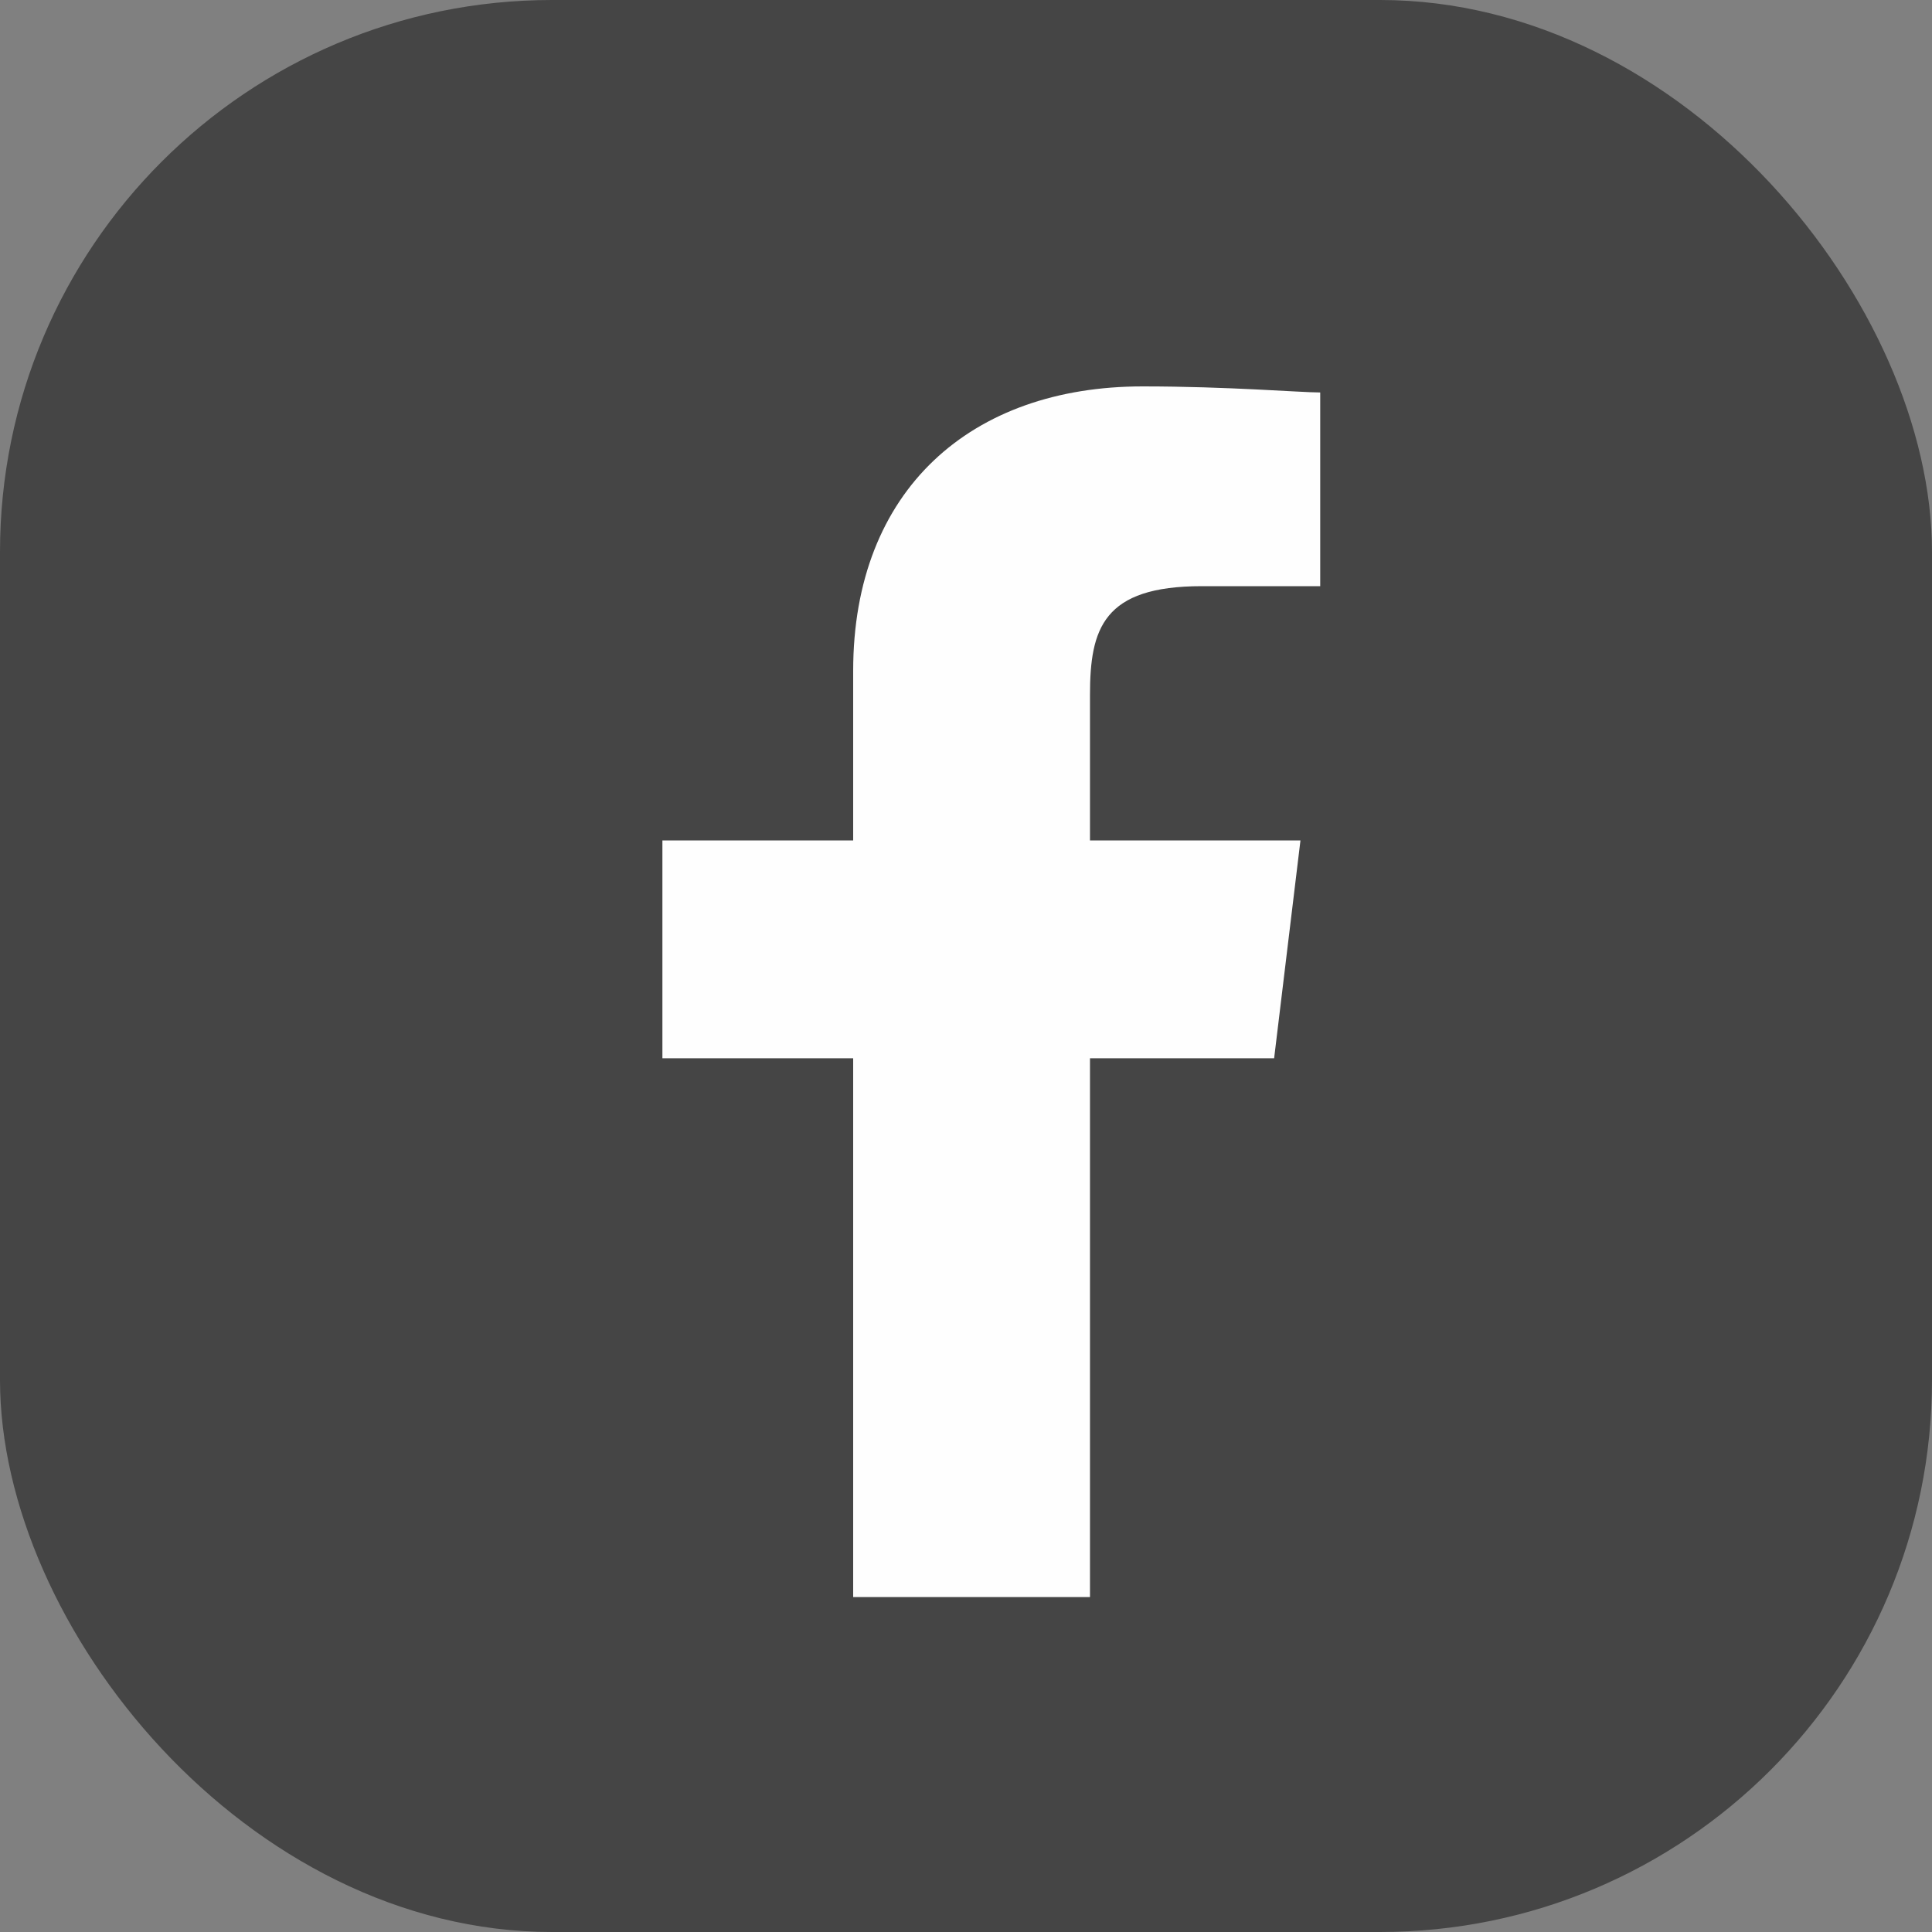
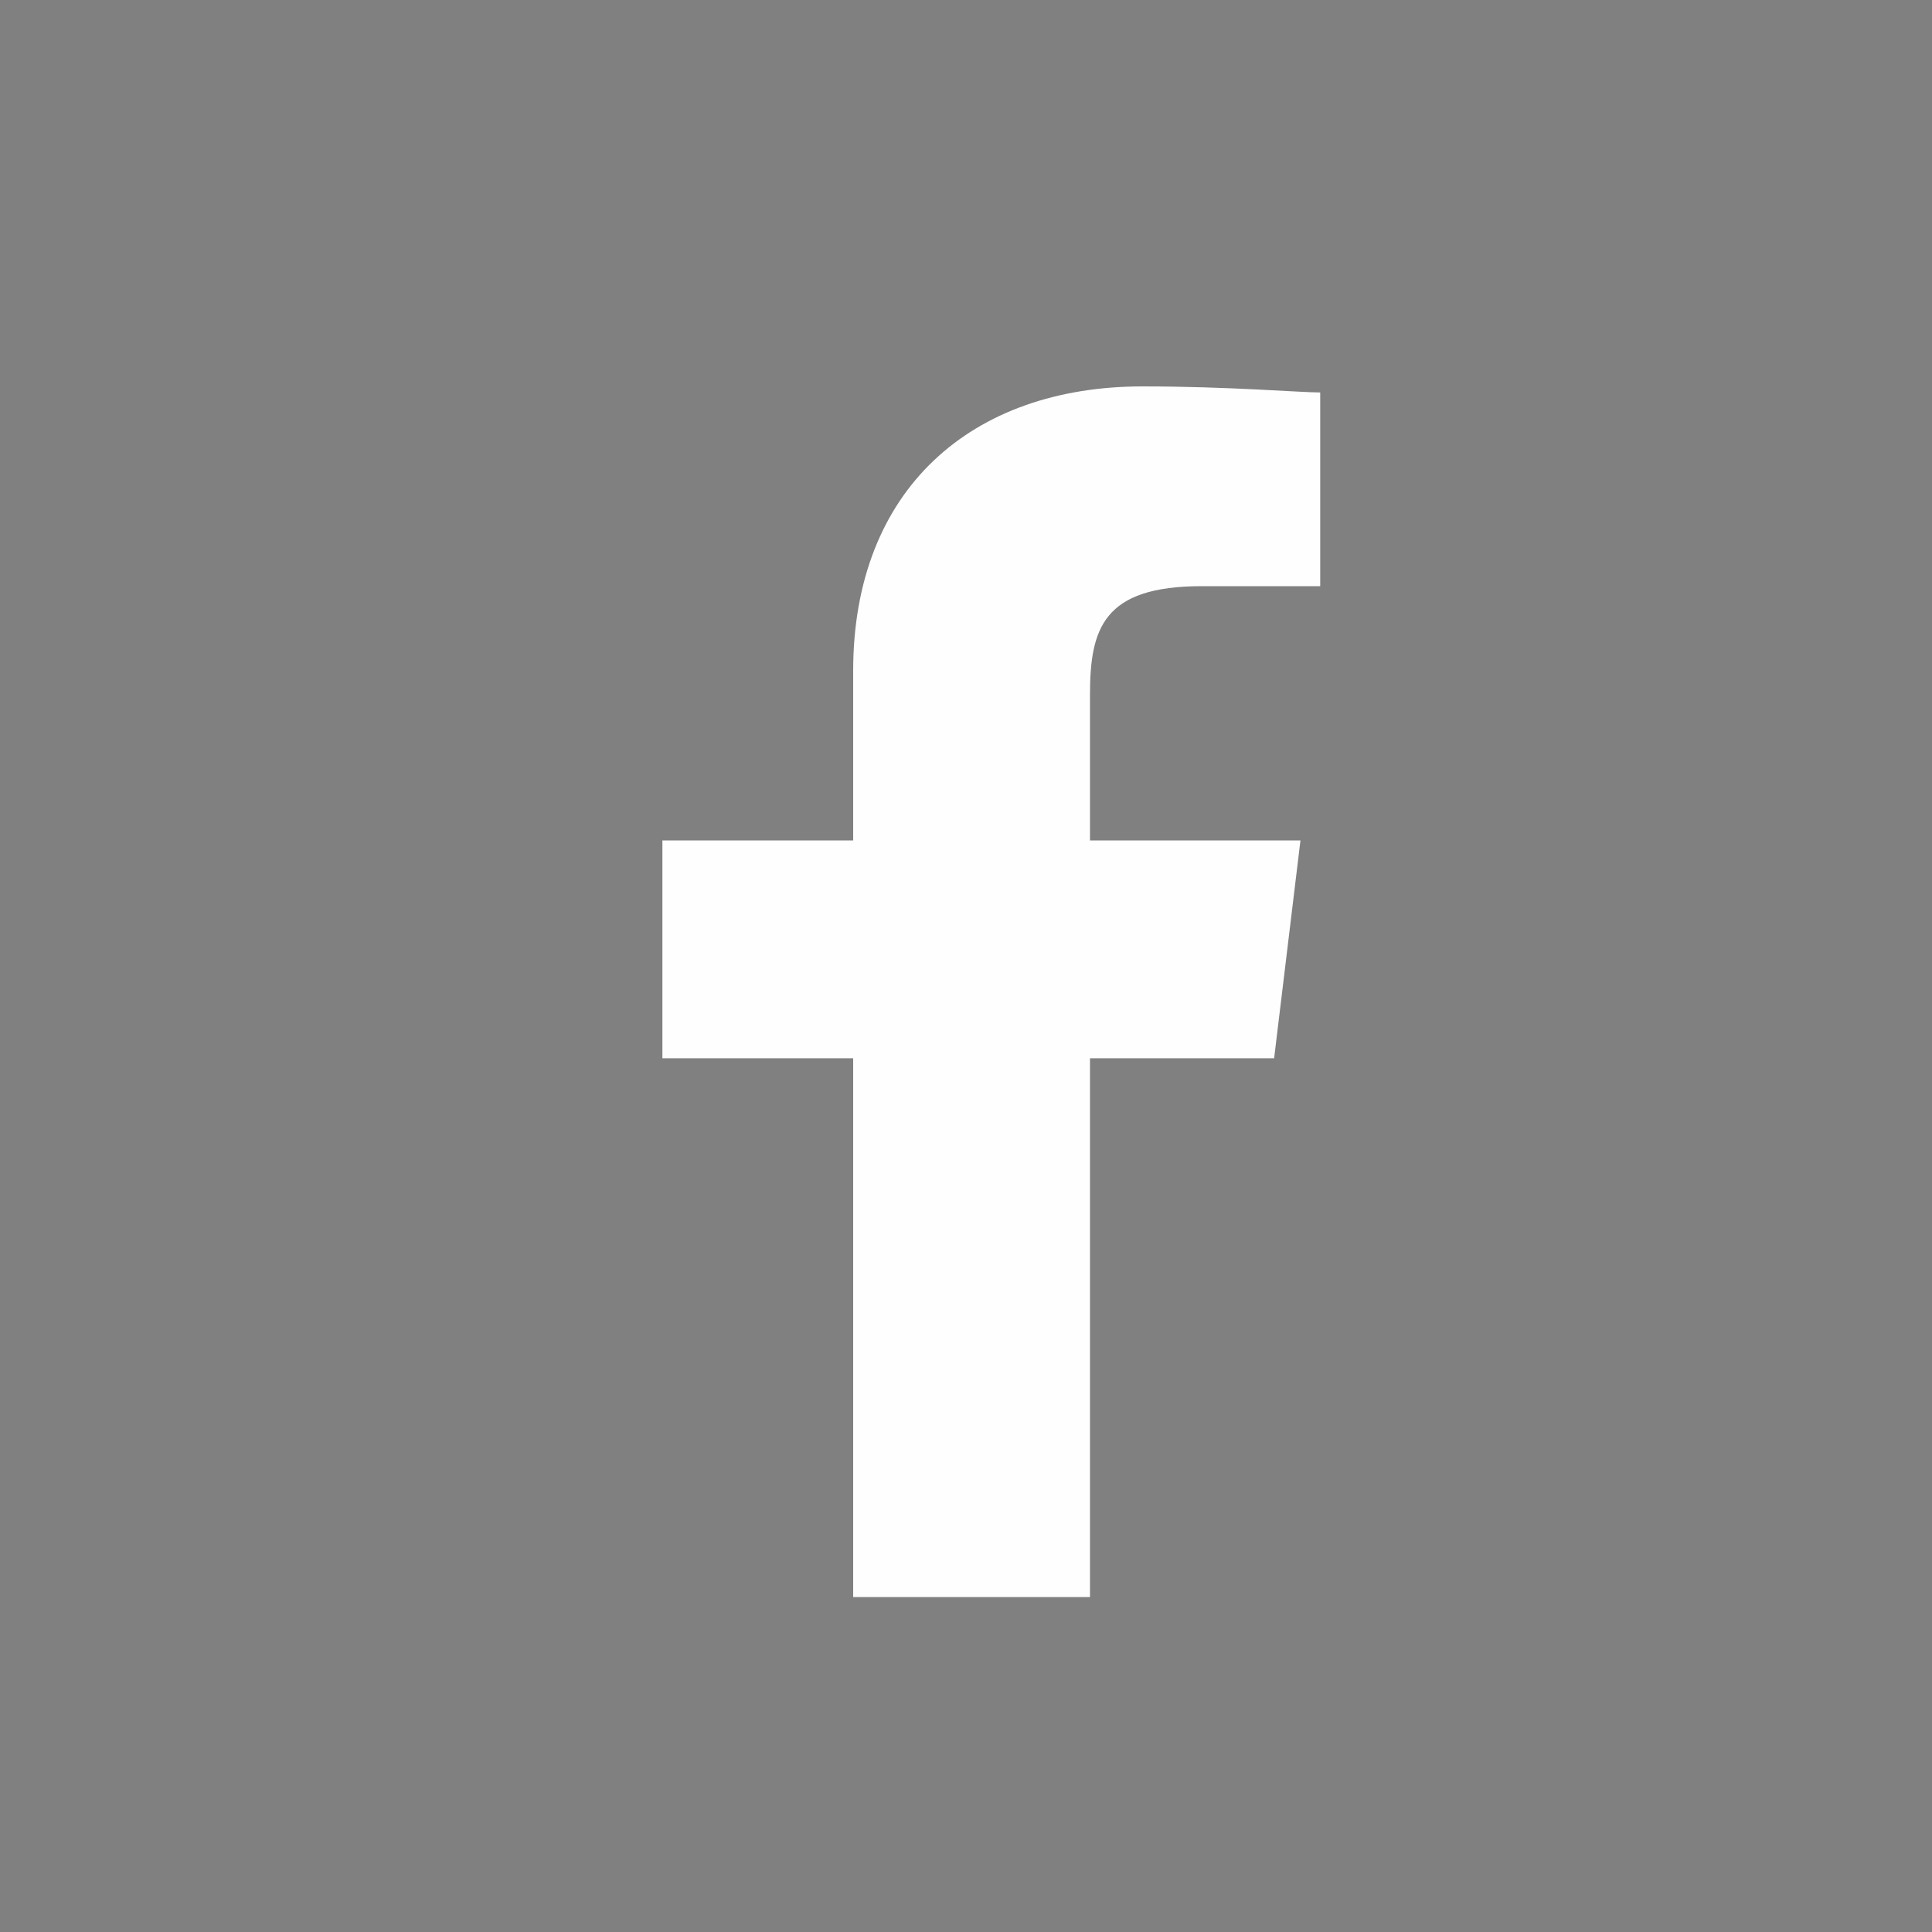
<svg xmlns="http://www.w3.org/2000/svg" width="35" height="35" viewBox="0 0 35 35" fill="none">
  <rect x="0" y="0" width="35" height="35" fill="#808080" stroke="none" />
-   <rect width="35" height="35" rx="10" fill="#454545" />
  <path d="M21.772 10.619H23.917V7.11C23.559 7.11 22.248 7 20.699 7C17.601 7 15.456 8.864 15.456 12.154V15.225H12V19.172H15.456V28.932H19.746V19.172H23.082L23.559 15.225H19.746V12.593C19.746 11.386 19.984 10.619 21.772 10.619Z" fill="#FEFEFE" />
</svg>